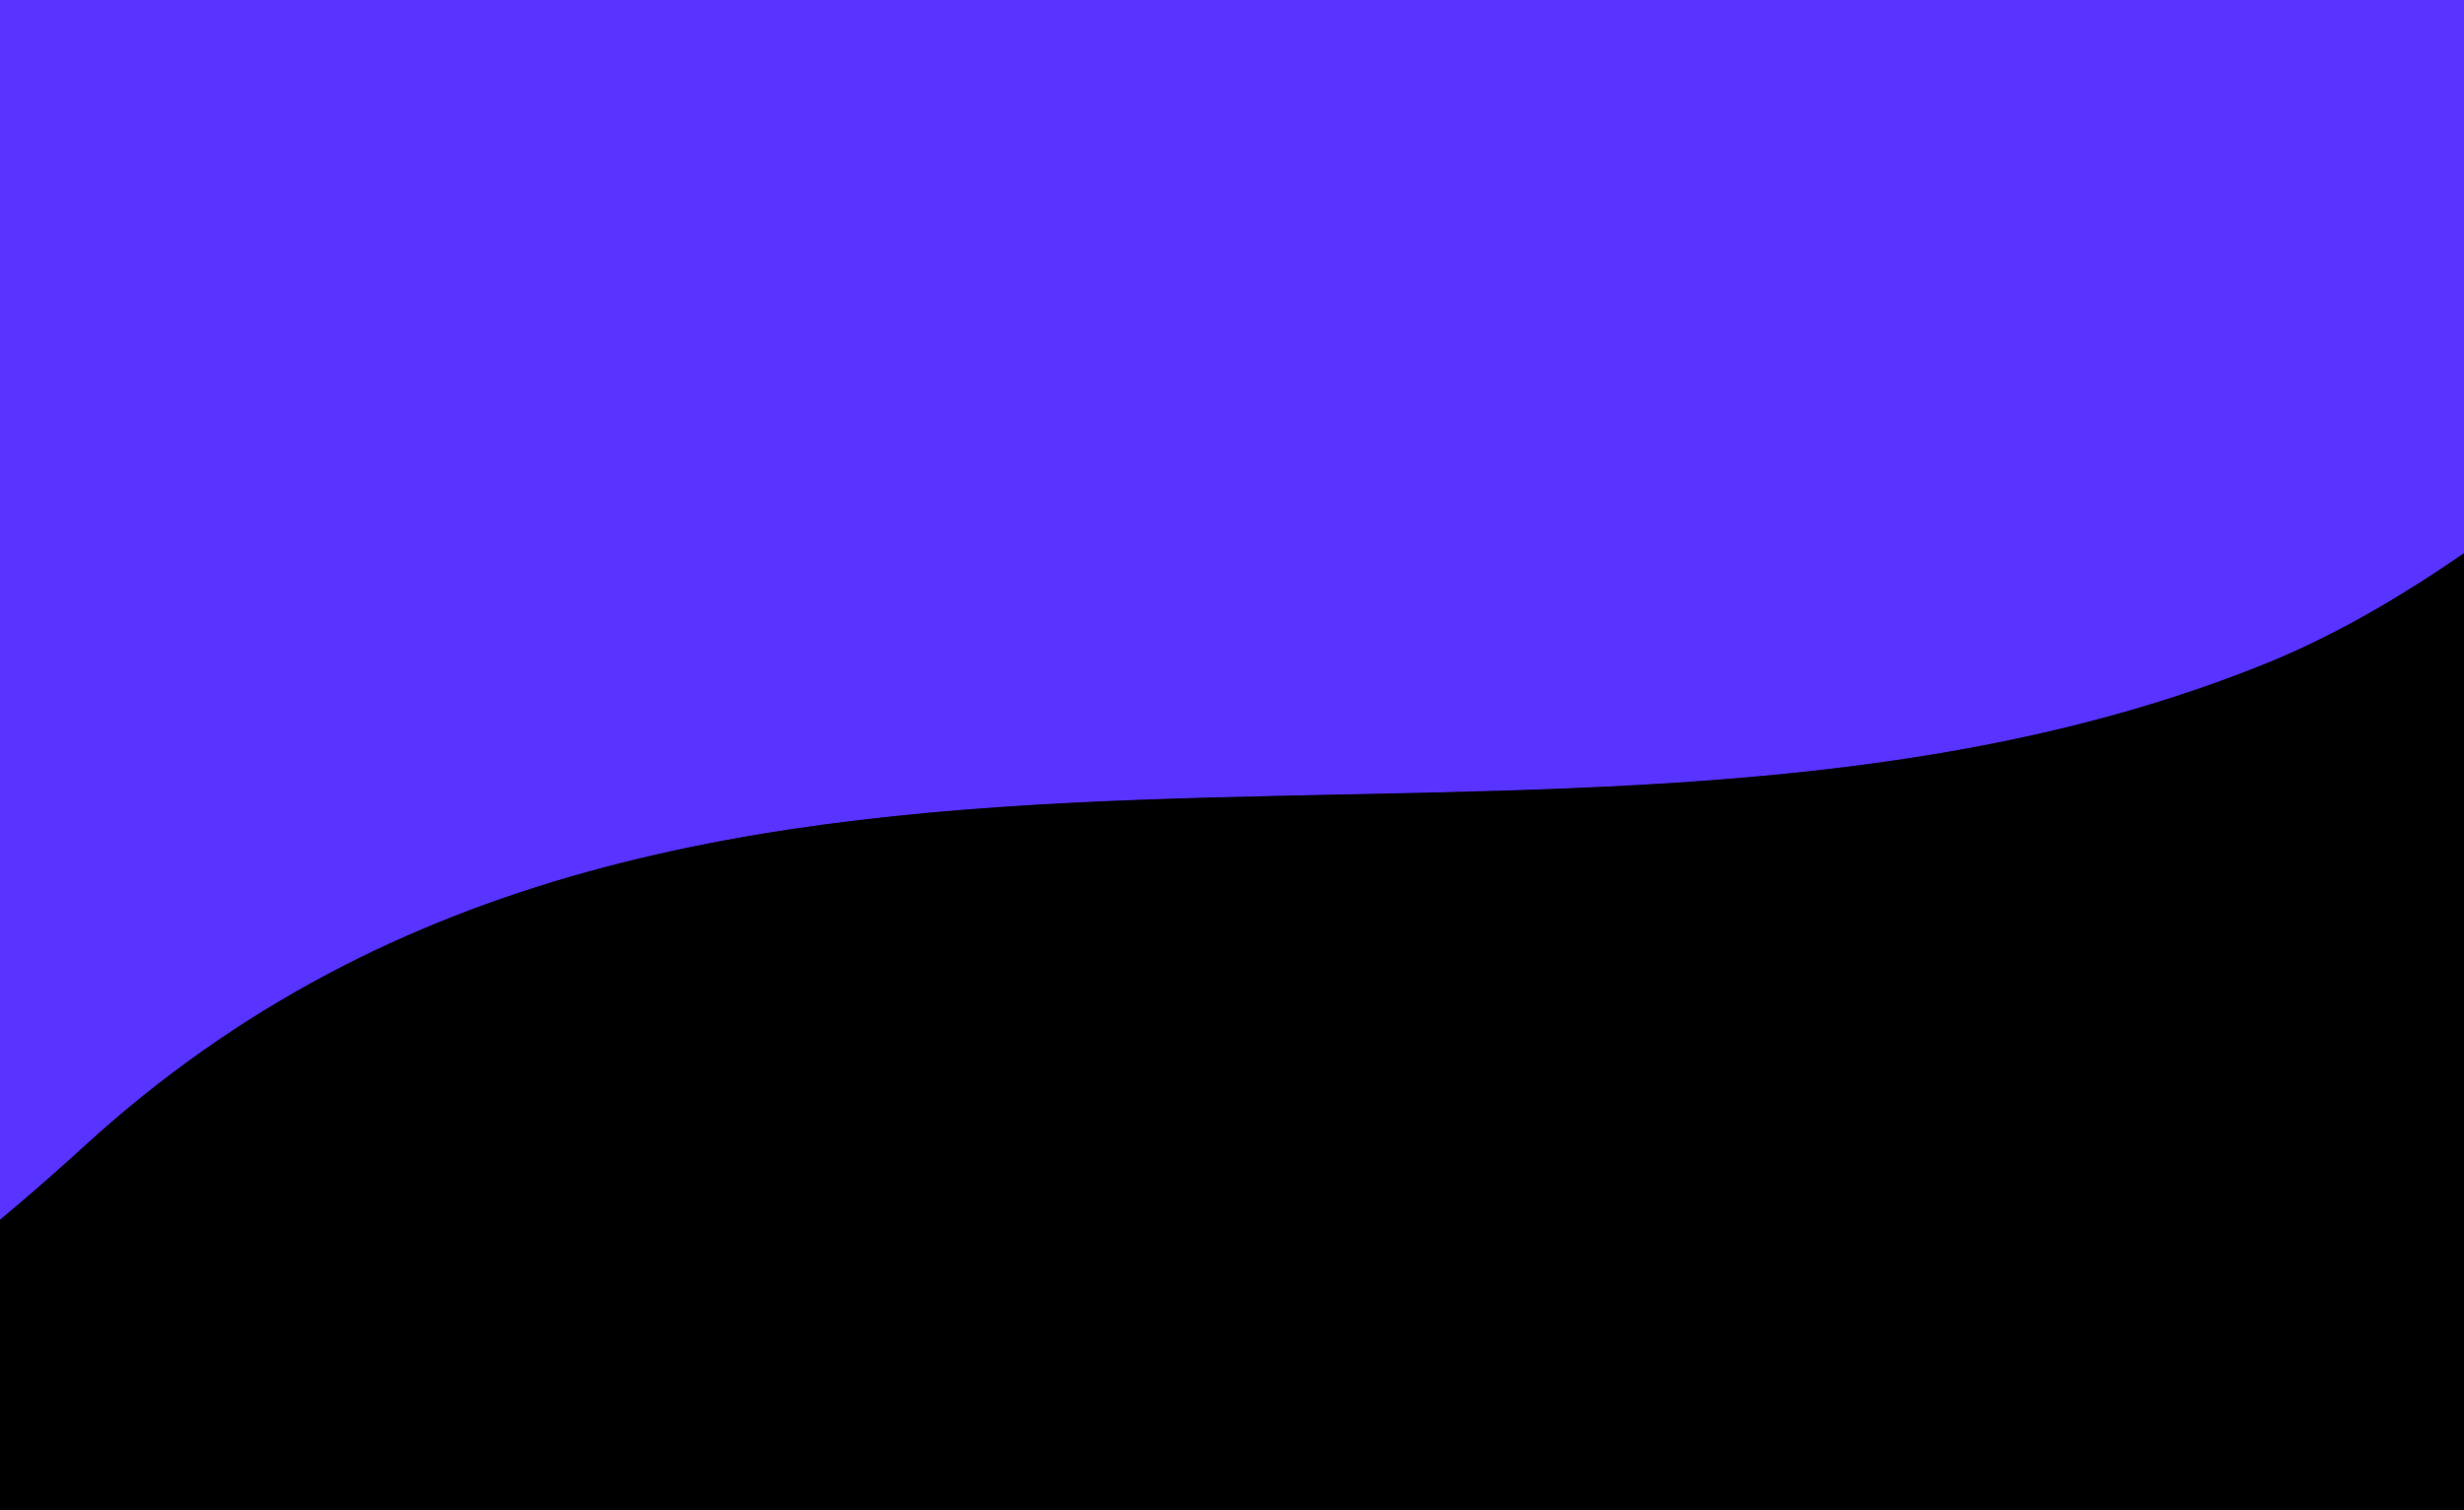
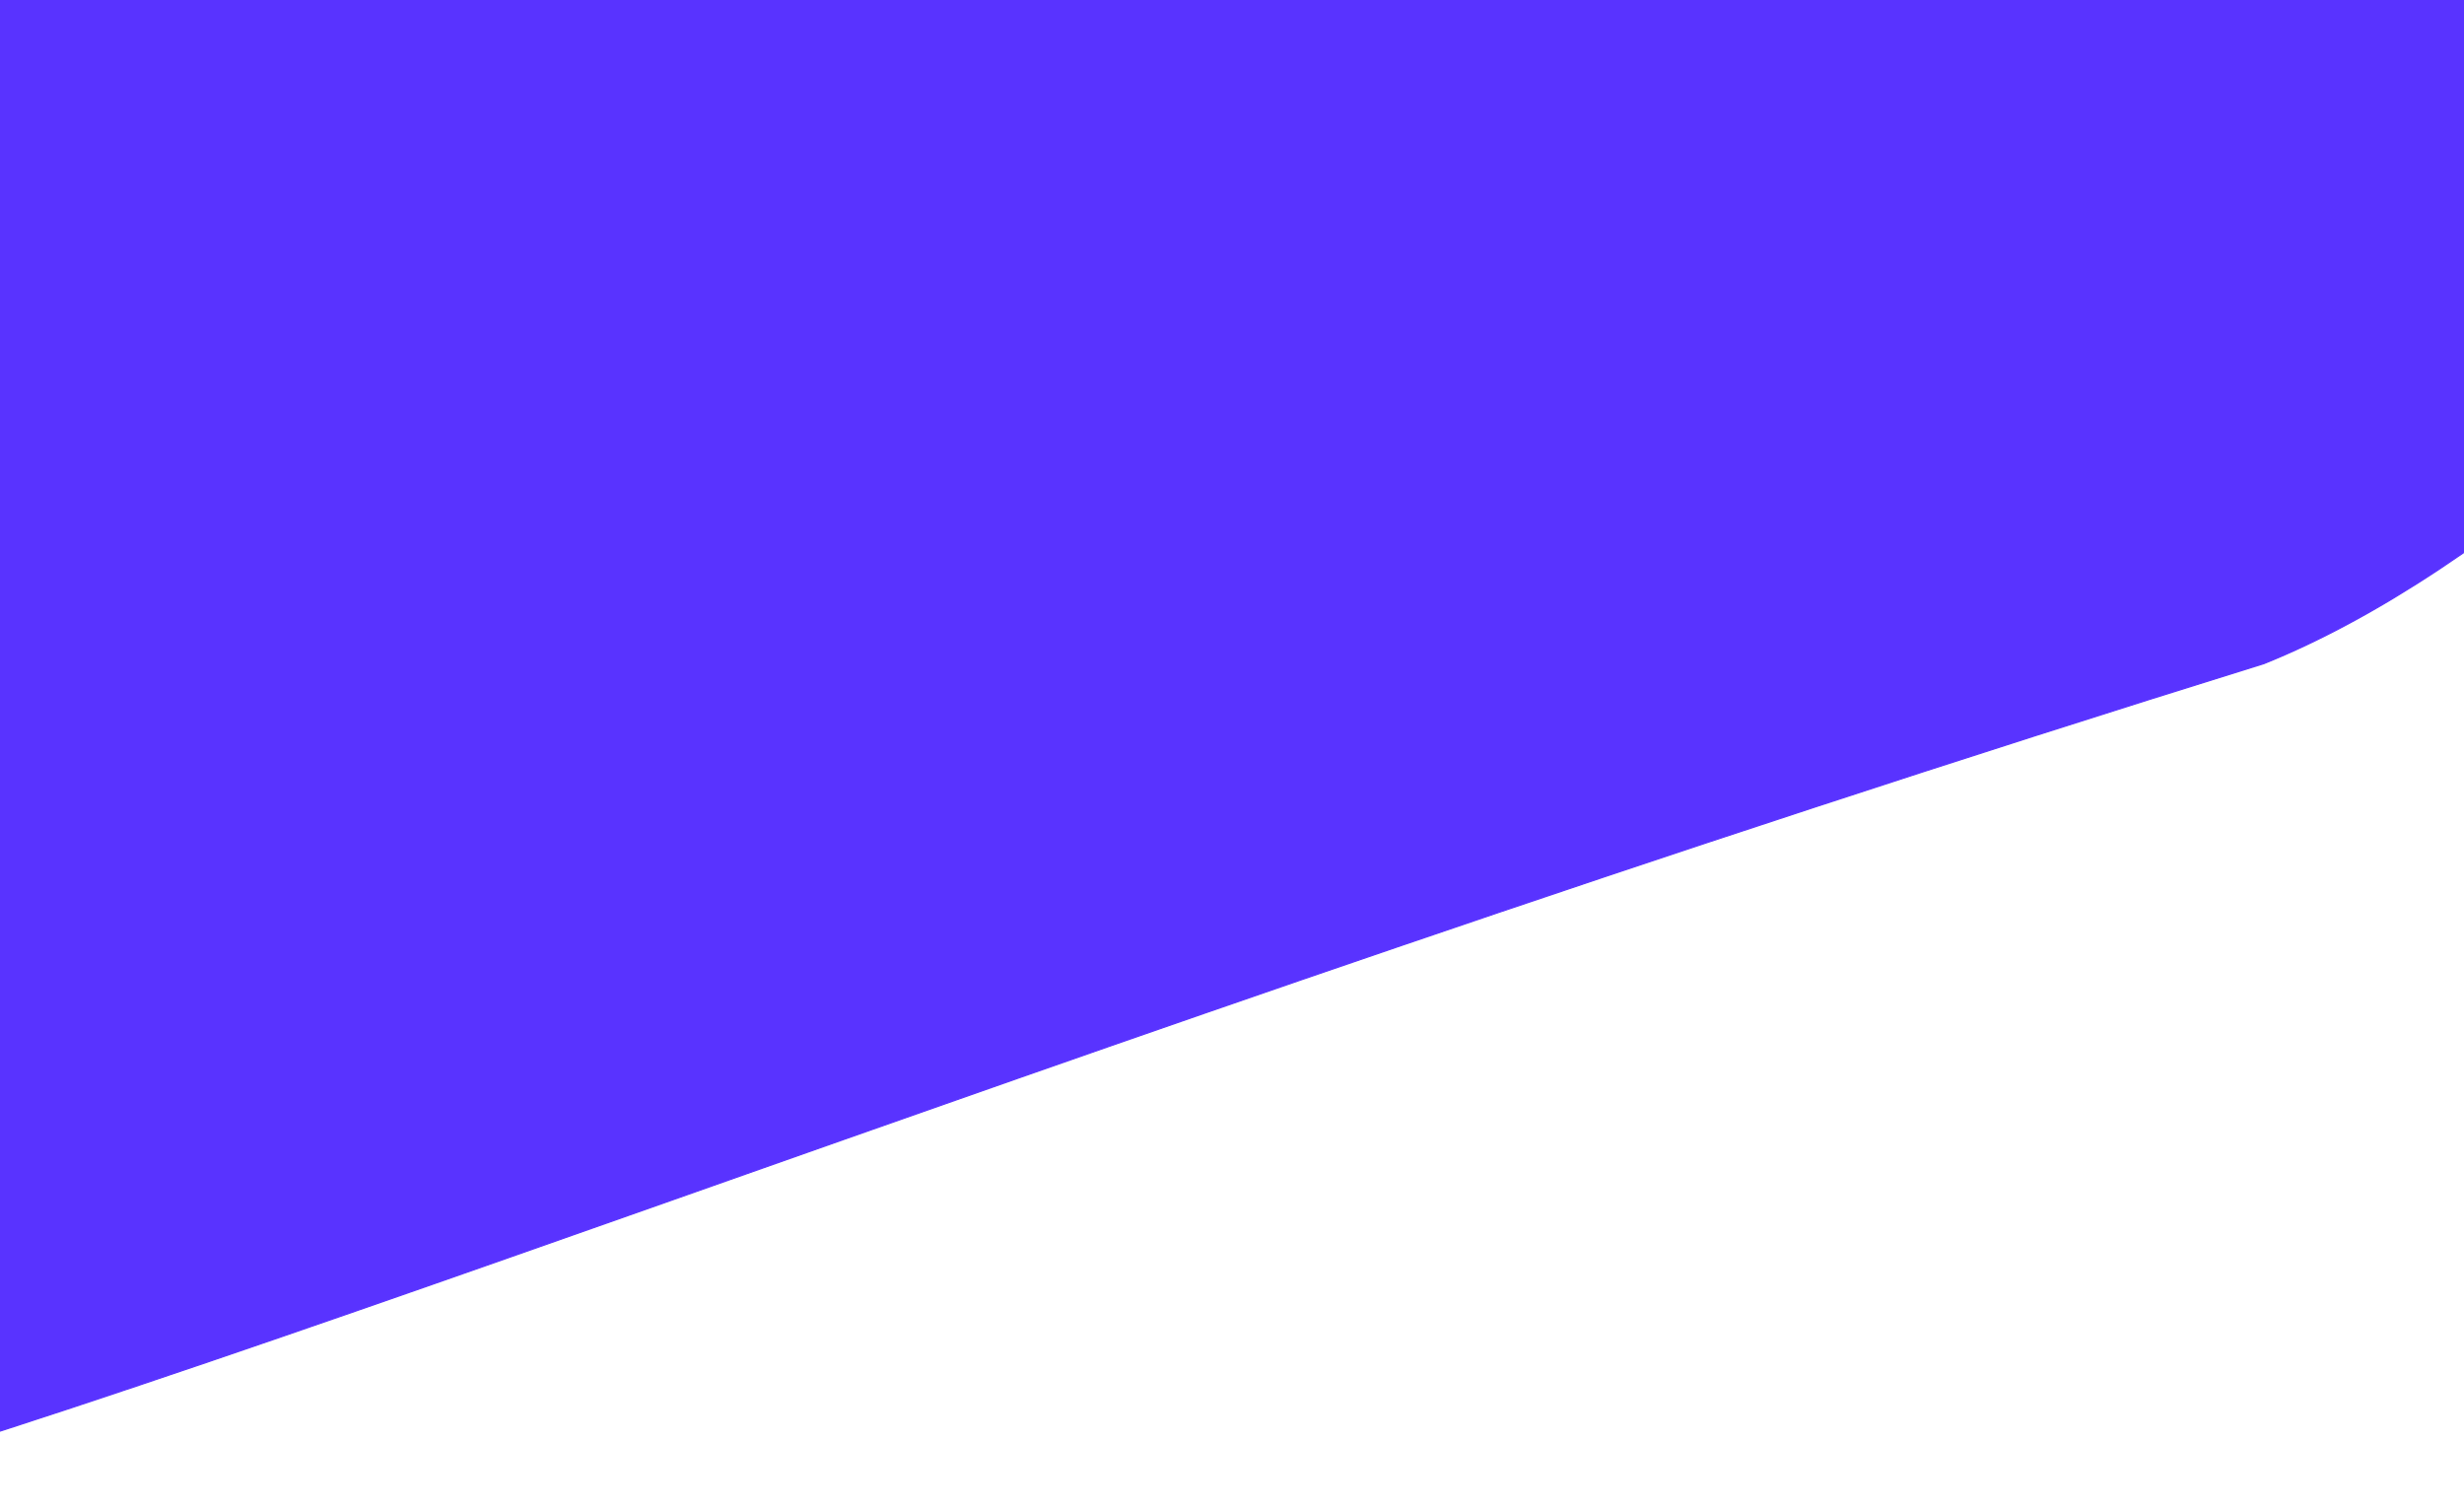
<svg xmlns="http://www.w3.org/2000/svg" width="2198px" height="1347px" viewBox="0 0 2198 1347" version="1.1">
  <title>teaser-bg-xl</title>
  <g id="teaser-bg-xl" stroke="none" stroke-width="1" fill="none" fill-rule="evenodd">
-     <rect fill="#000000" x="0" y="0" width="2198" height="1347" />
-     <path d="M-611,-35 L2738,-40 C2458.197,301.117 2218.758,511.758 2019.683,591.921 C1387.943,846.314 626.827,516.49 74.221,1022.521 C-213.85,1286.313 -1029,1869 -1212,1008 C-1334,434 -1133.667,86.333 -611,-35 Z" id="Fill-2" stroke="#5933FF" fill="#5933FF" />
+     <path d="M-611,-35 L2738,-40 C2458.197,301.117 2218.758,511.758 2019.683,591.921 C-213.85,1286.313 -1029,1869 -1212,1008 C-1334,434 -1133.667,86.333 -611,-35 Z" id="Fill-2" stroke="#5933FF" fill="#5933FF" />
  </g>
</svg>